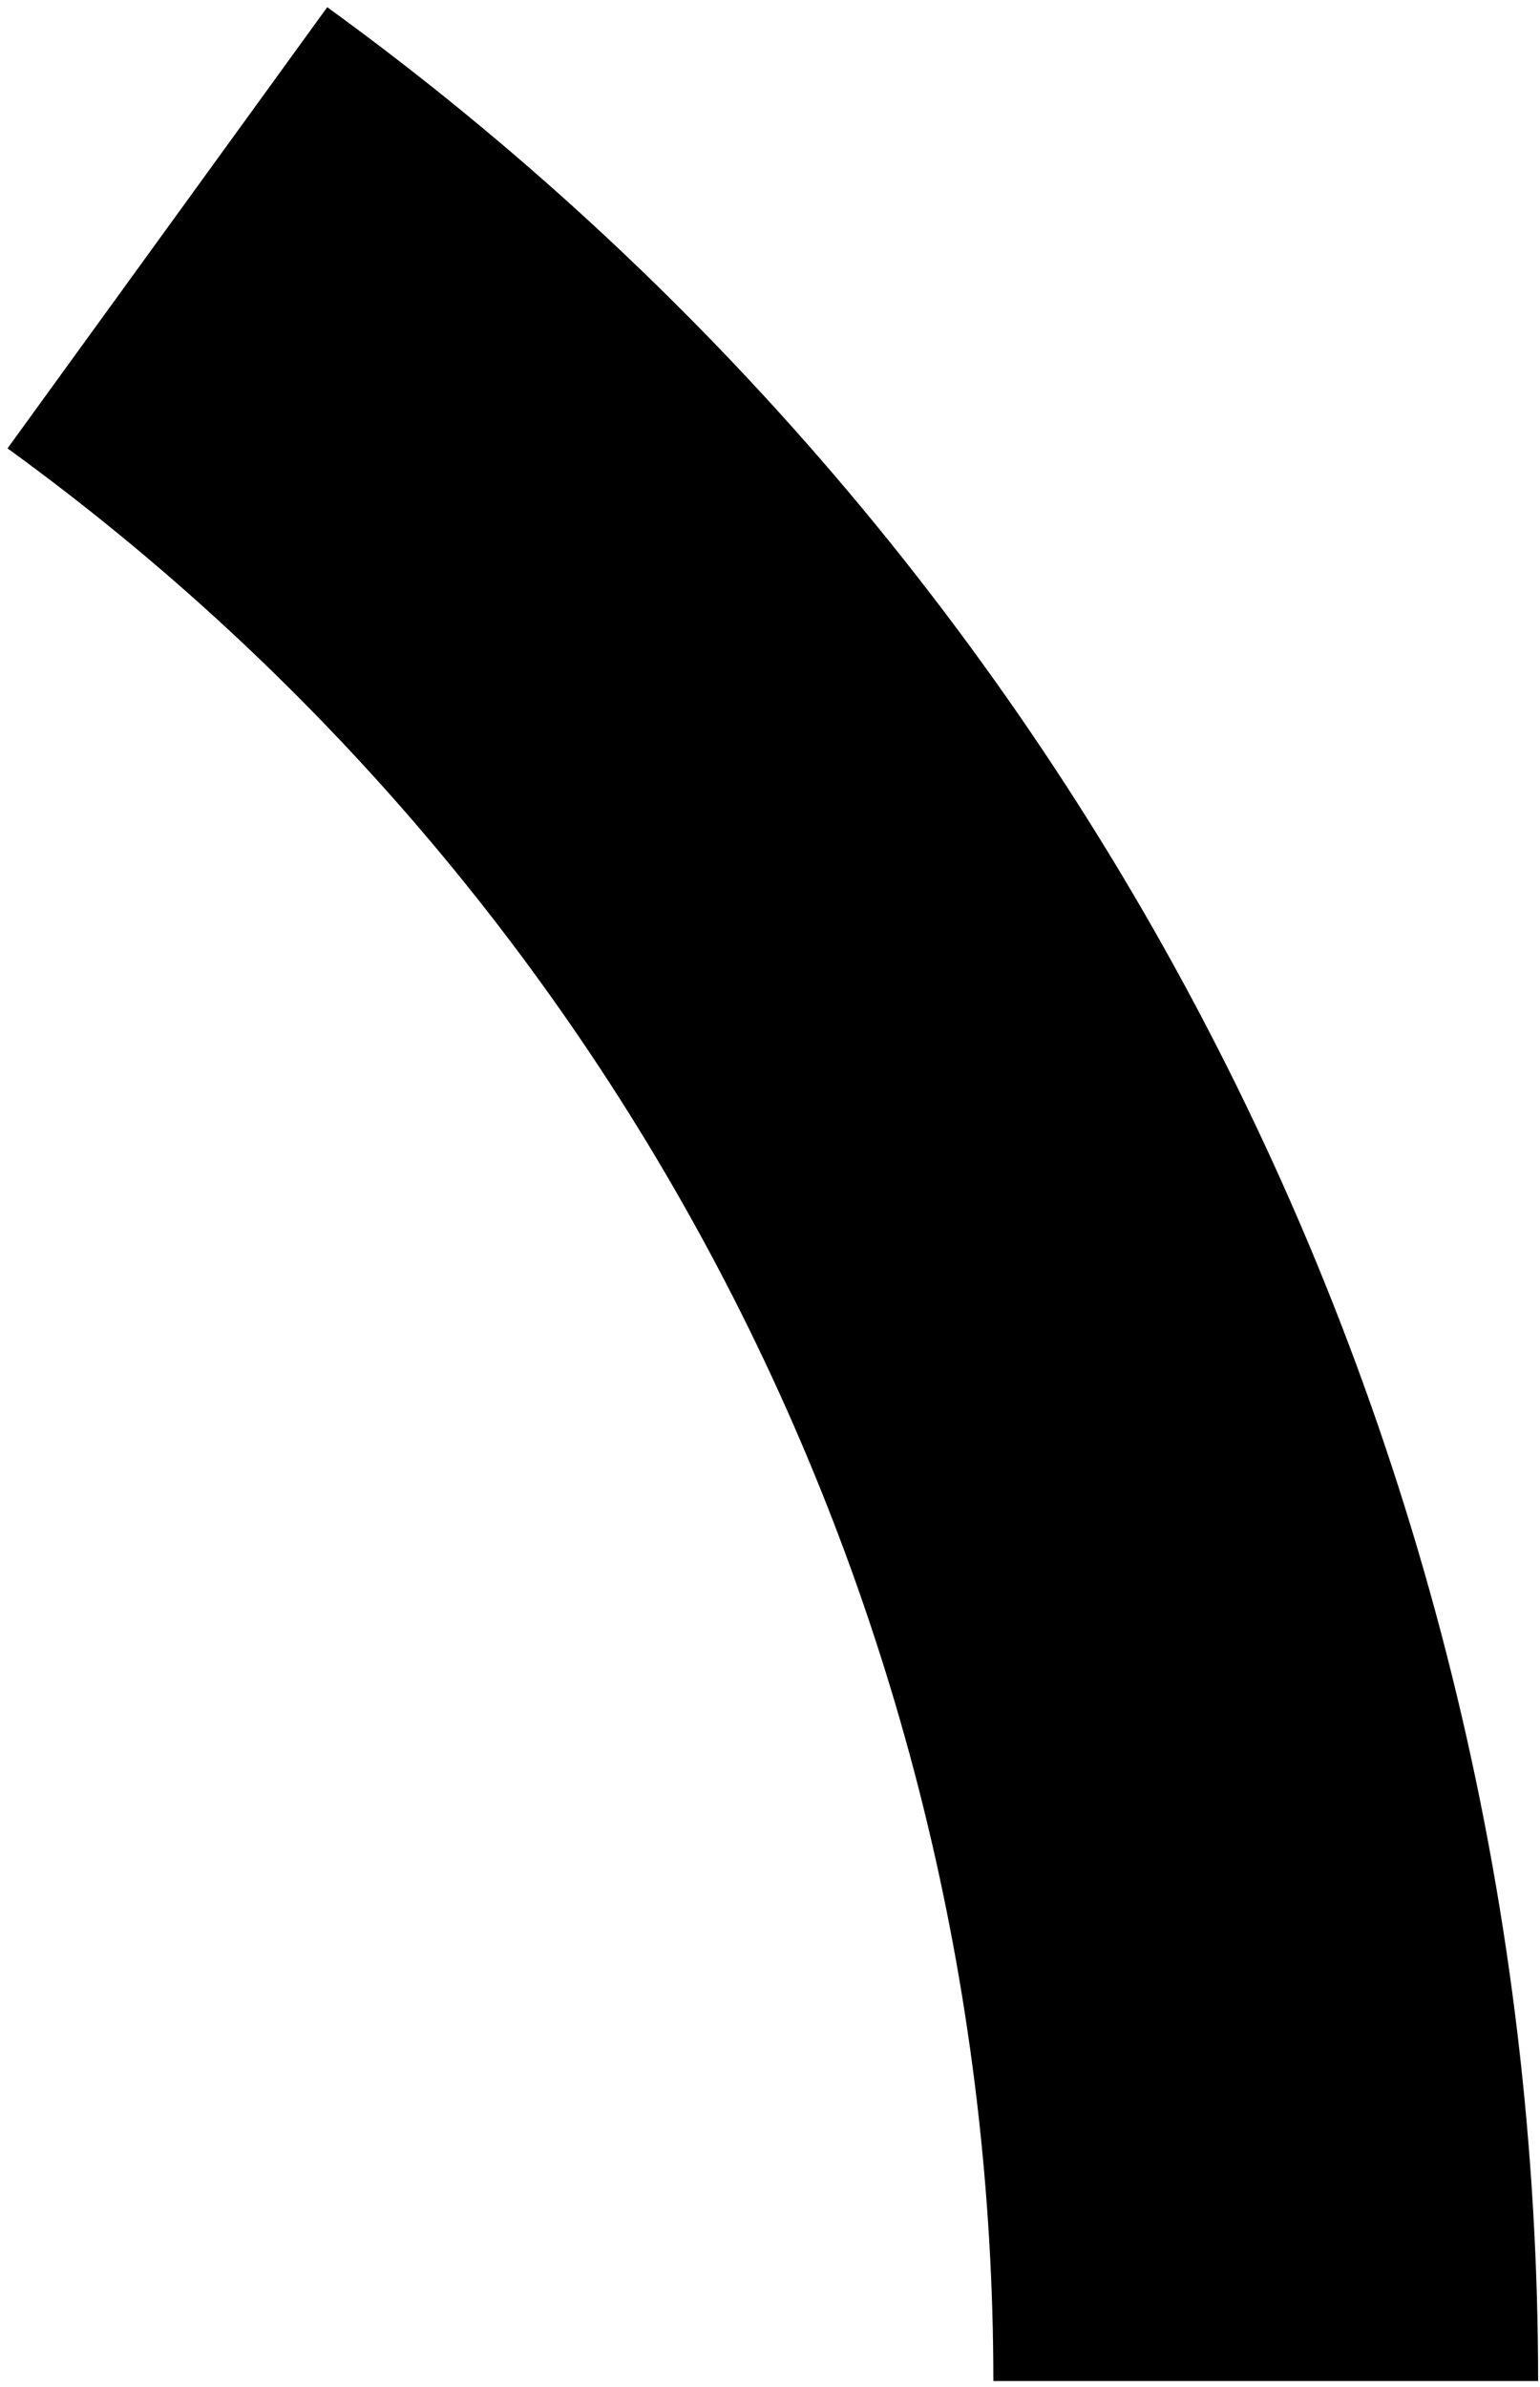
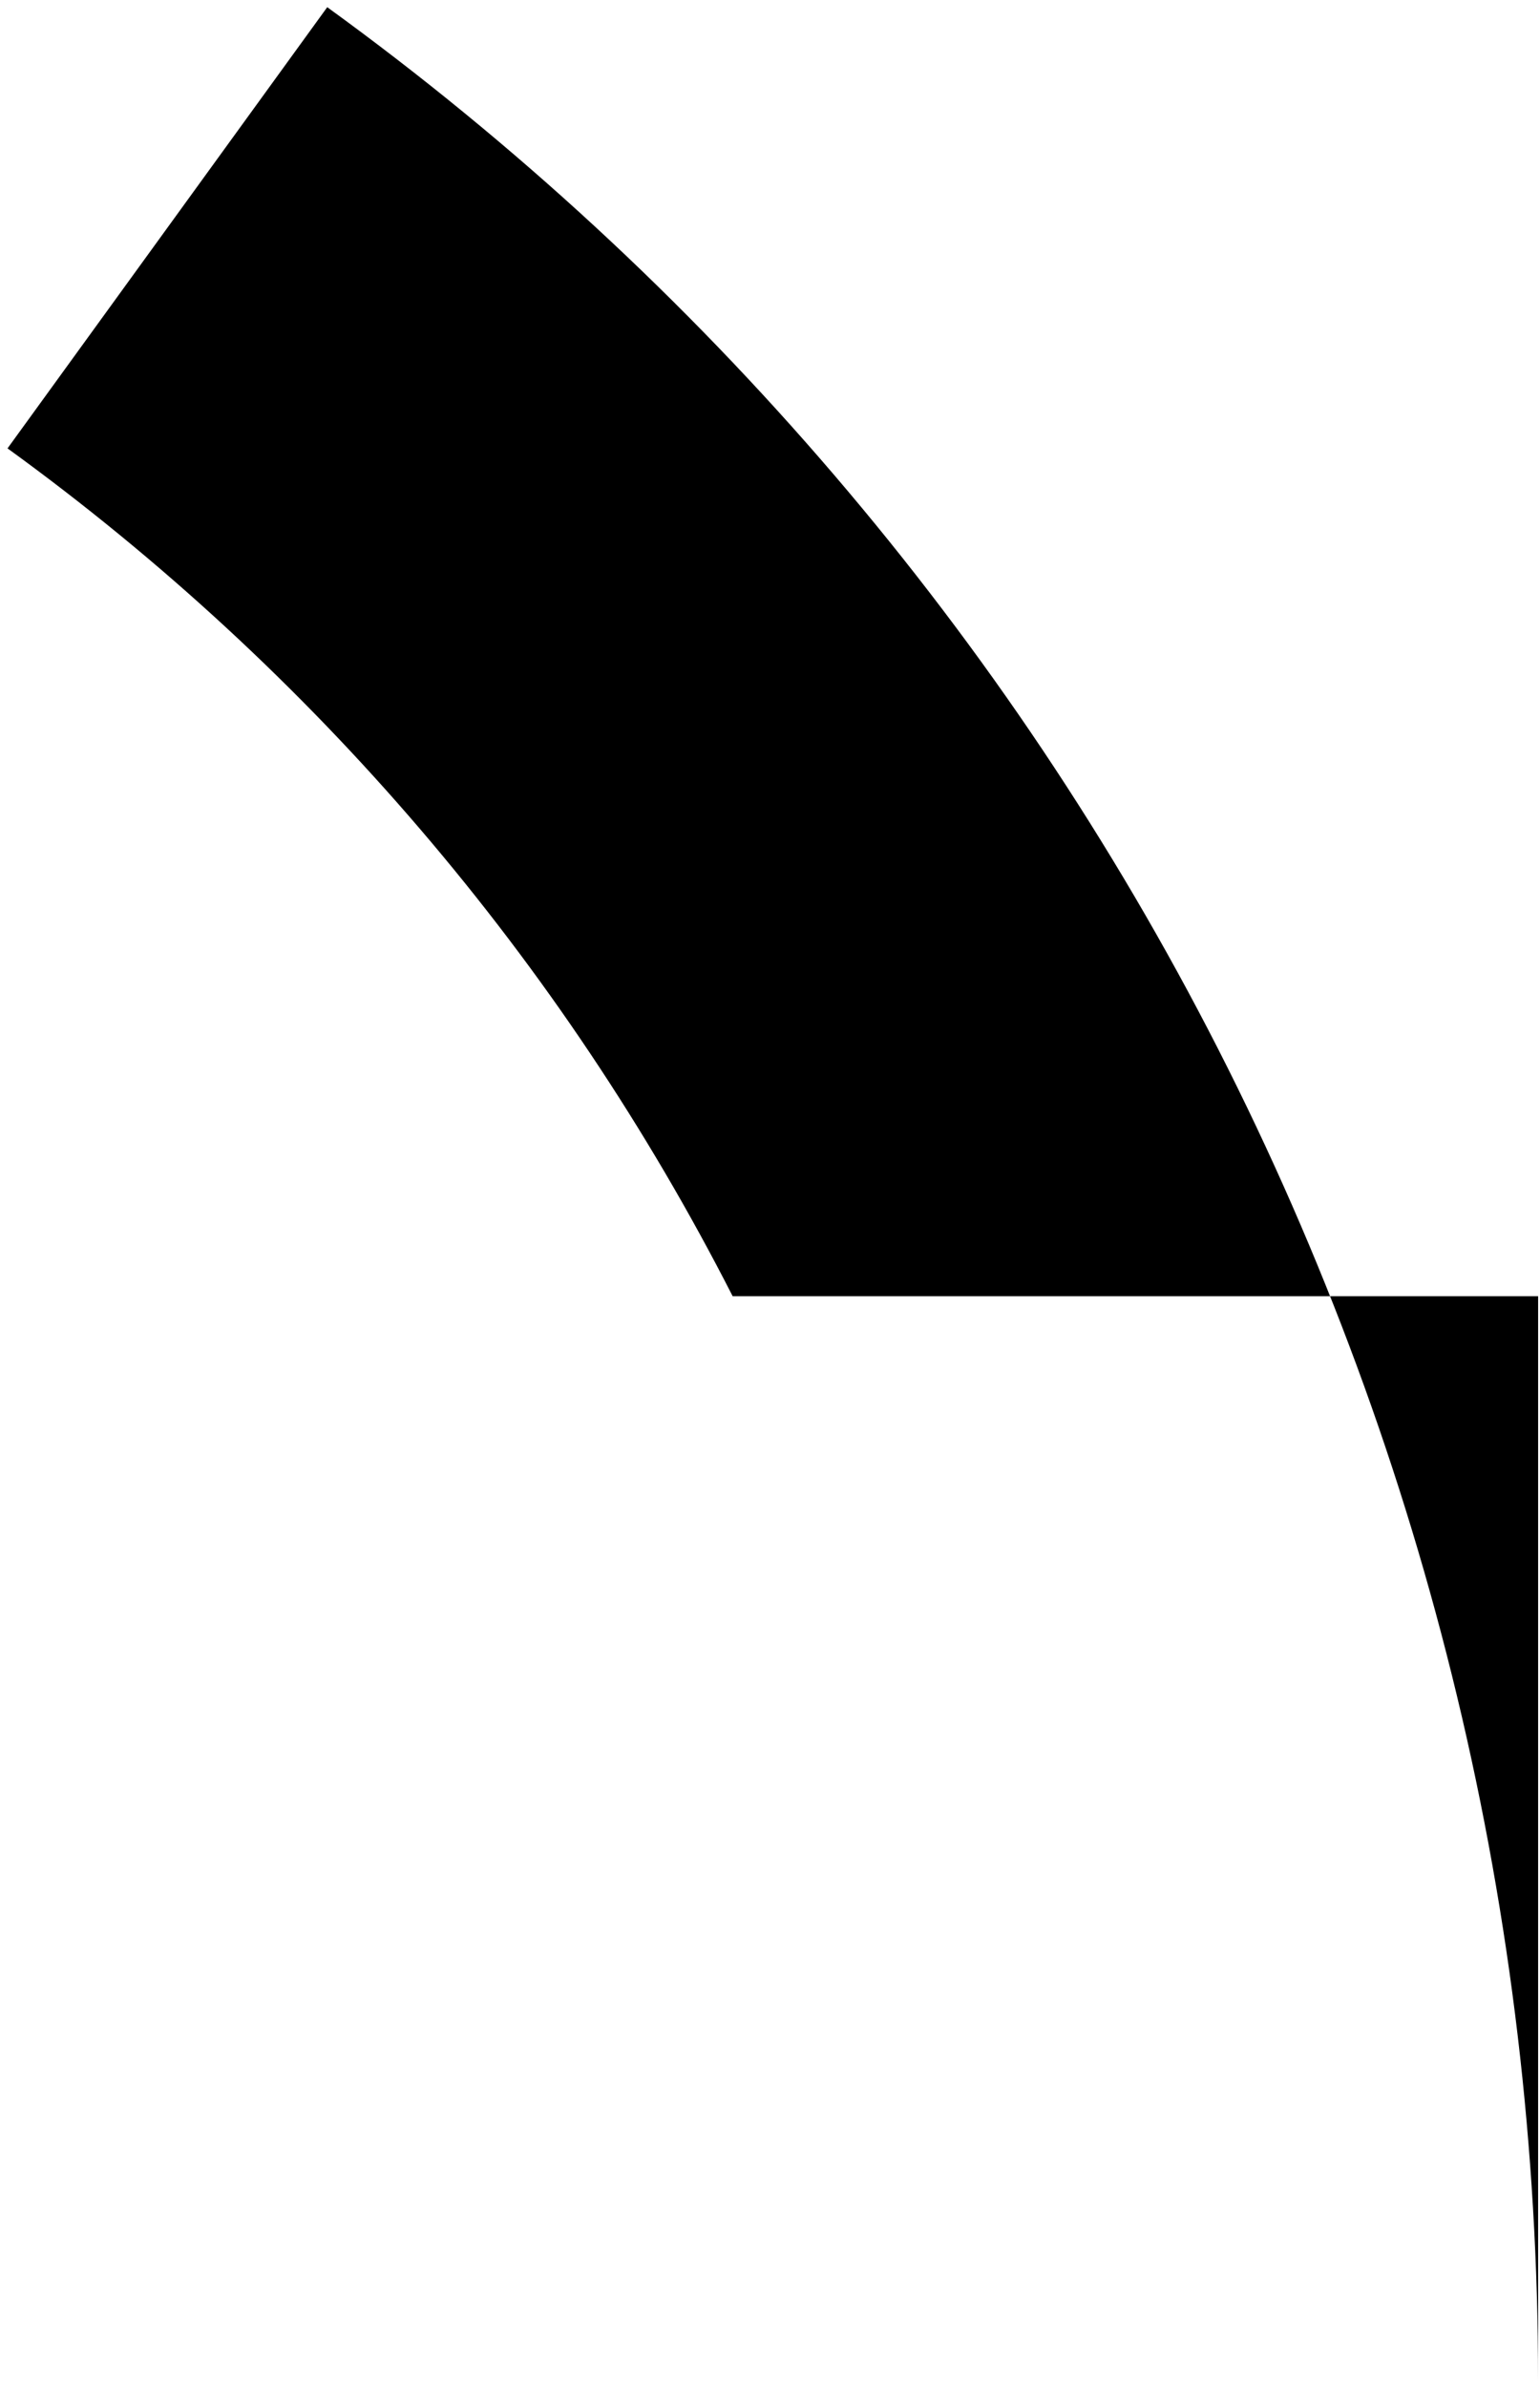
<svg xmlns="http://www.w3.org/2000/svg" fill="none" height="100%" overflow="visible" preserveAspectRatio="none" style="display: block;" viewBox="0 0 151 234" width="100%">
-   <path d="M150.815 233.407C150.815 187.998 140.055 143.235 119.418 102.787C98.78 62.338 68.852 27.355 32.086 0.705L0.737 43.953C30.67 65.65 55.036 94.132 71.838 127.063C88.64 159.994 97.4 196.438 97.4 233.407H150.815Z" fill="black" id="Ellipse 2" style="fill:black;fill-opacity:1;" />
+   <path d="M150.815 233.407C150.815 187.998 140.055 143.235 119.418 102.787C98.78 62.338 68.852 27.355 32.086 0.705L0.737 43.953C30.67 65.65 55.036 94.132 71.838 127.063H150.815Z" fill="black" id="Ellipse 2" style="fill:black;fill-opacity:1;" />
</svg>